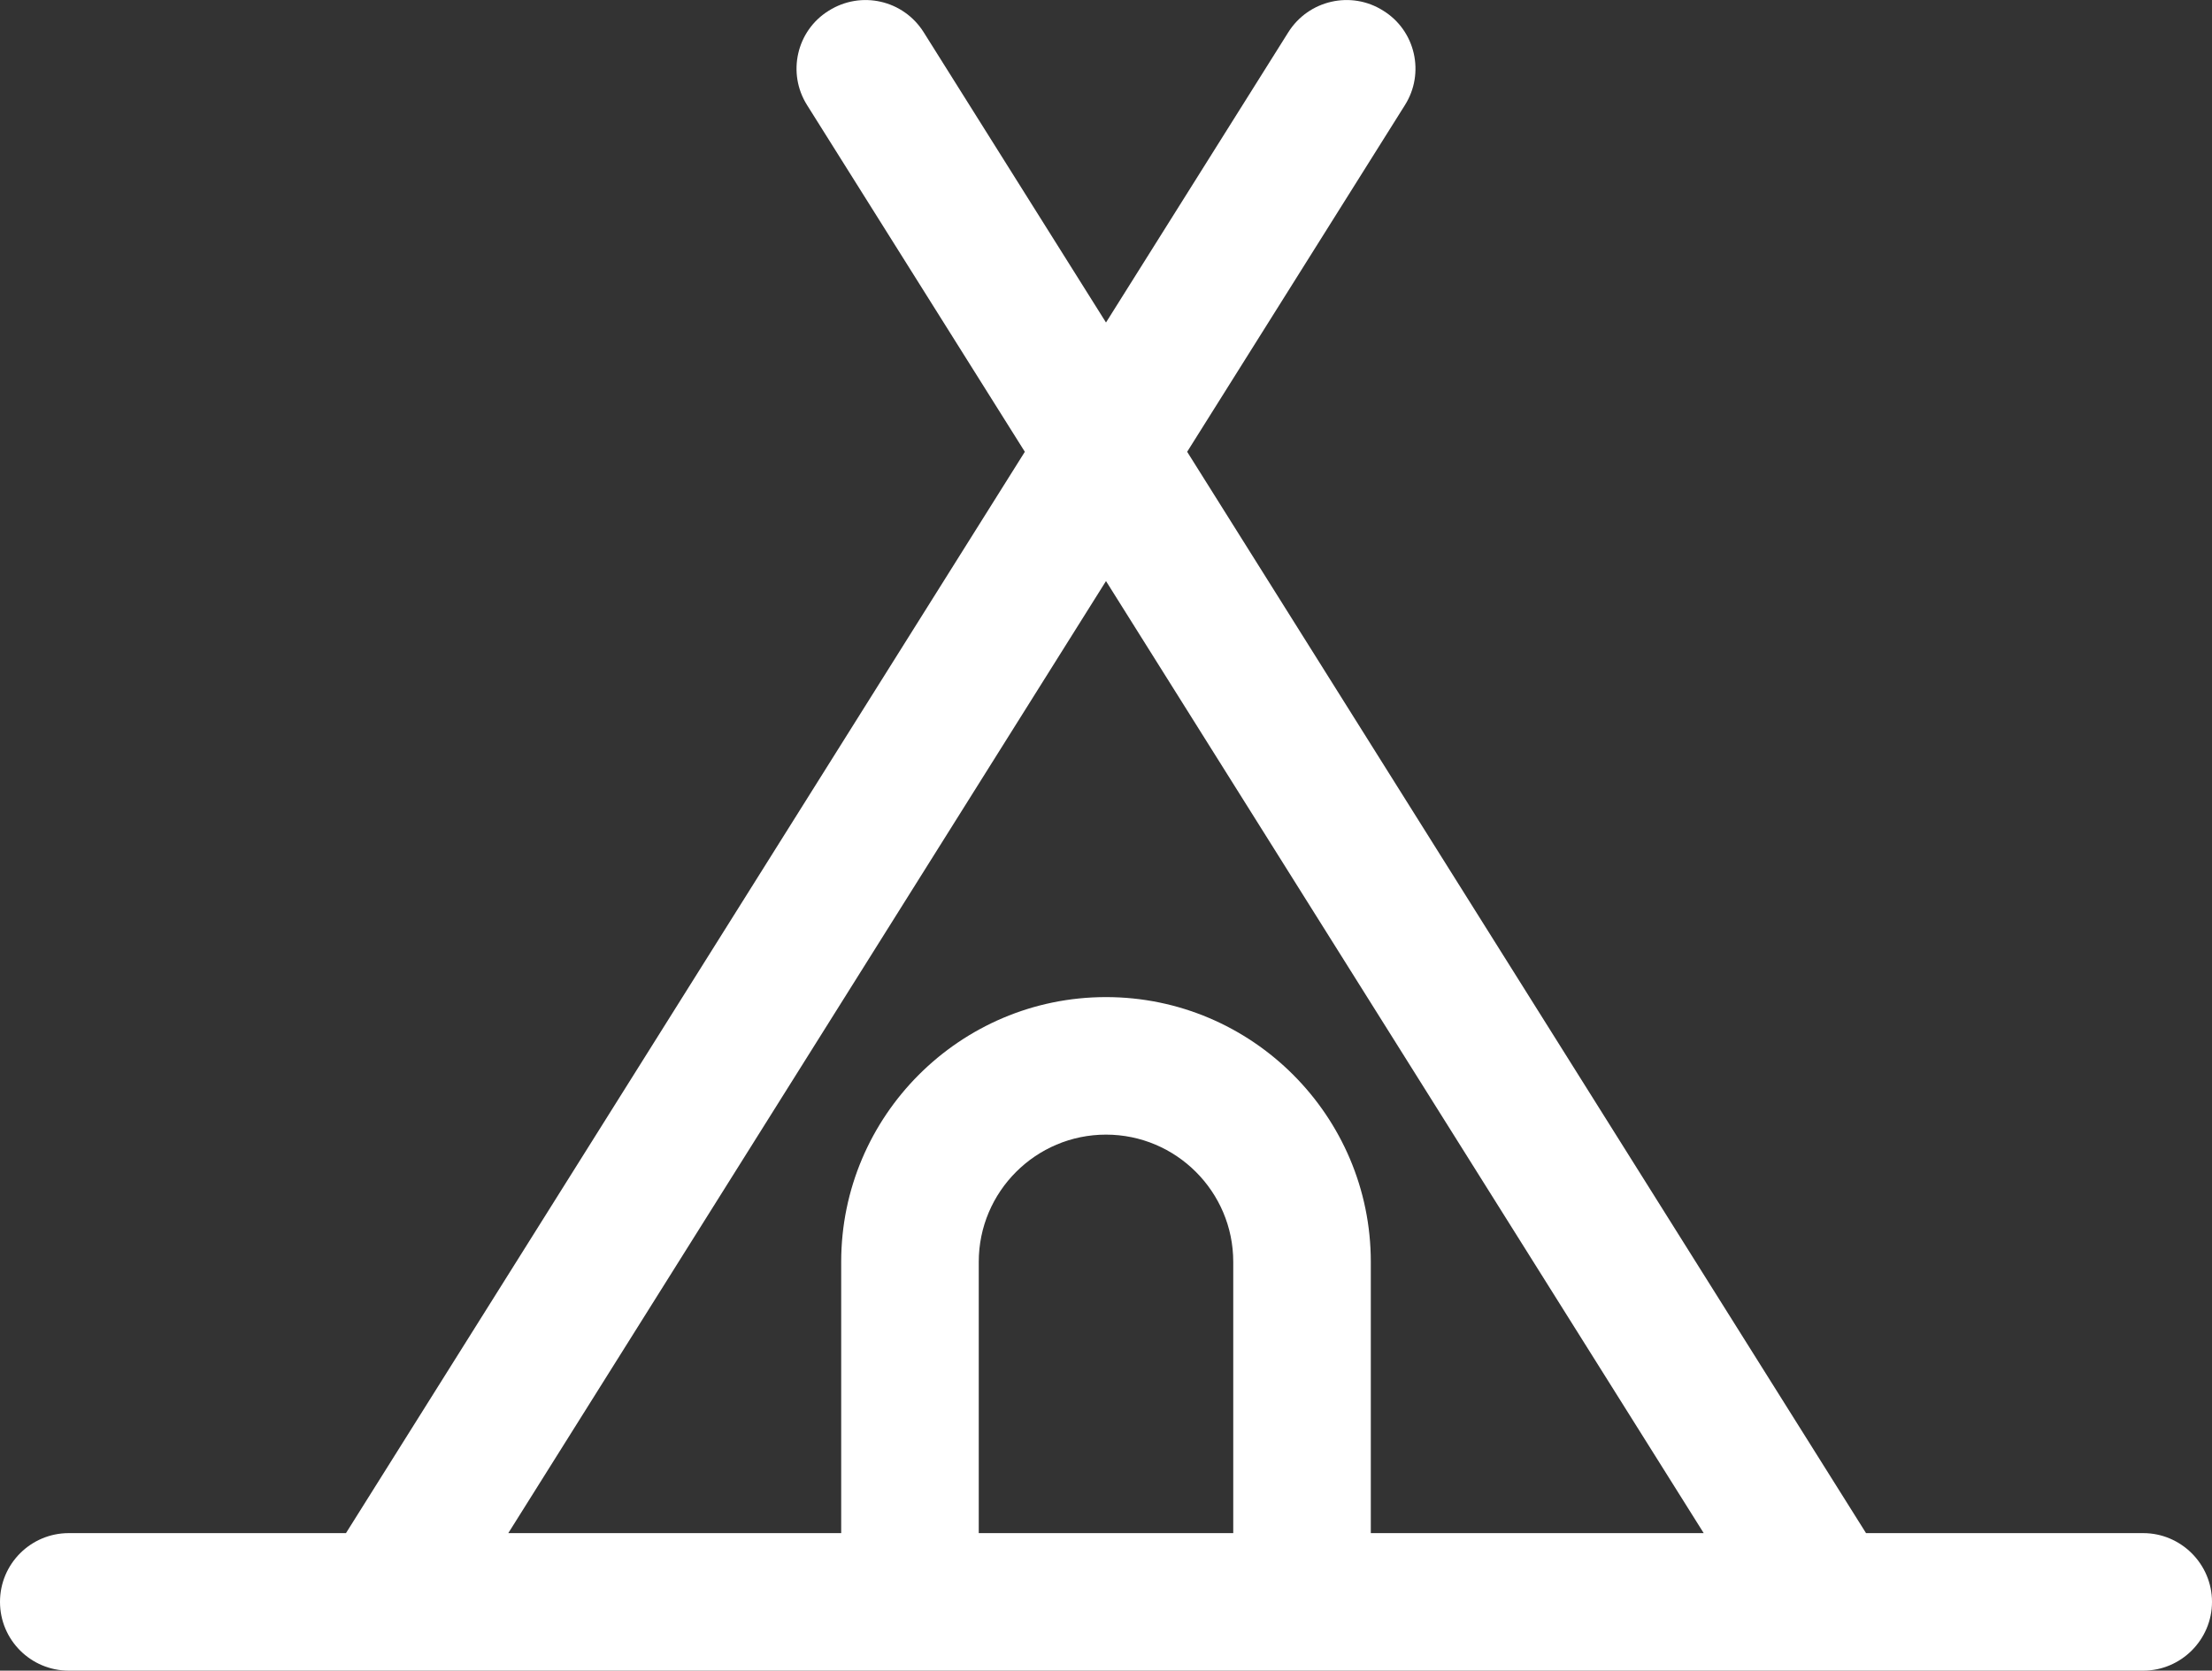
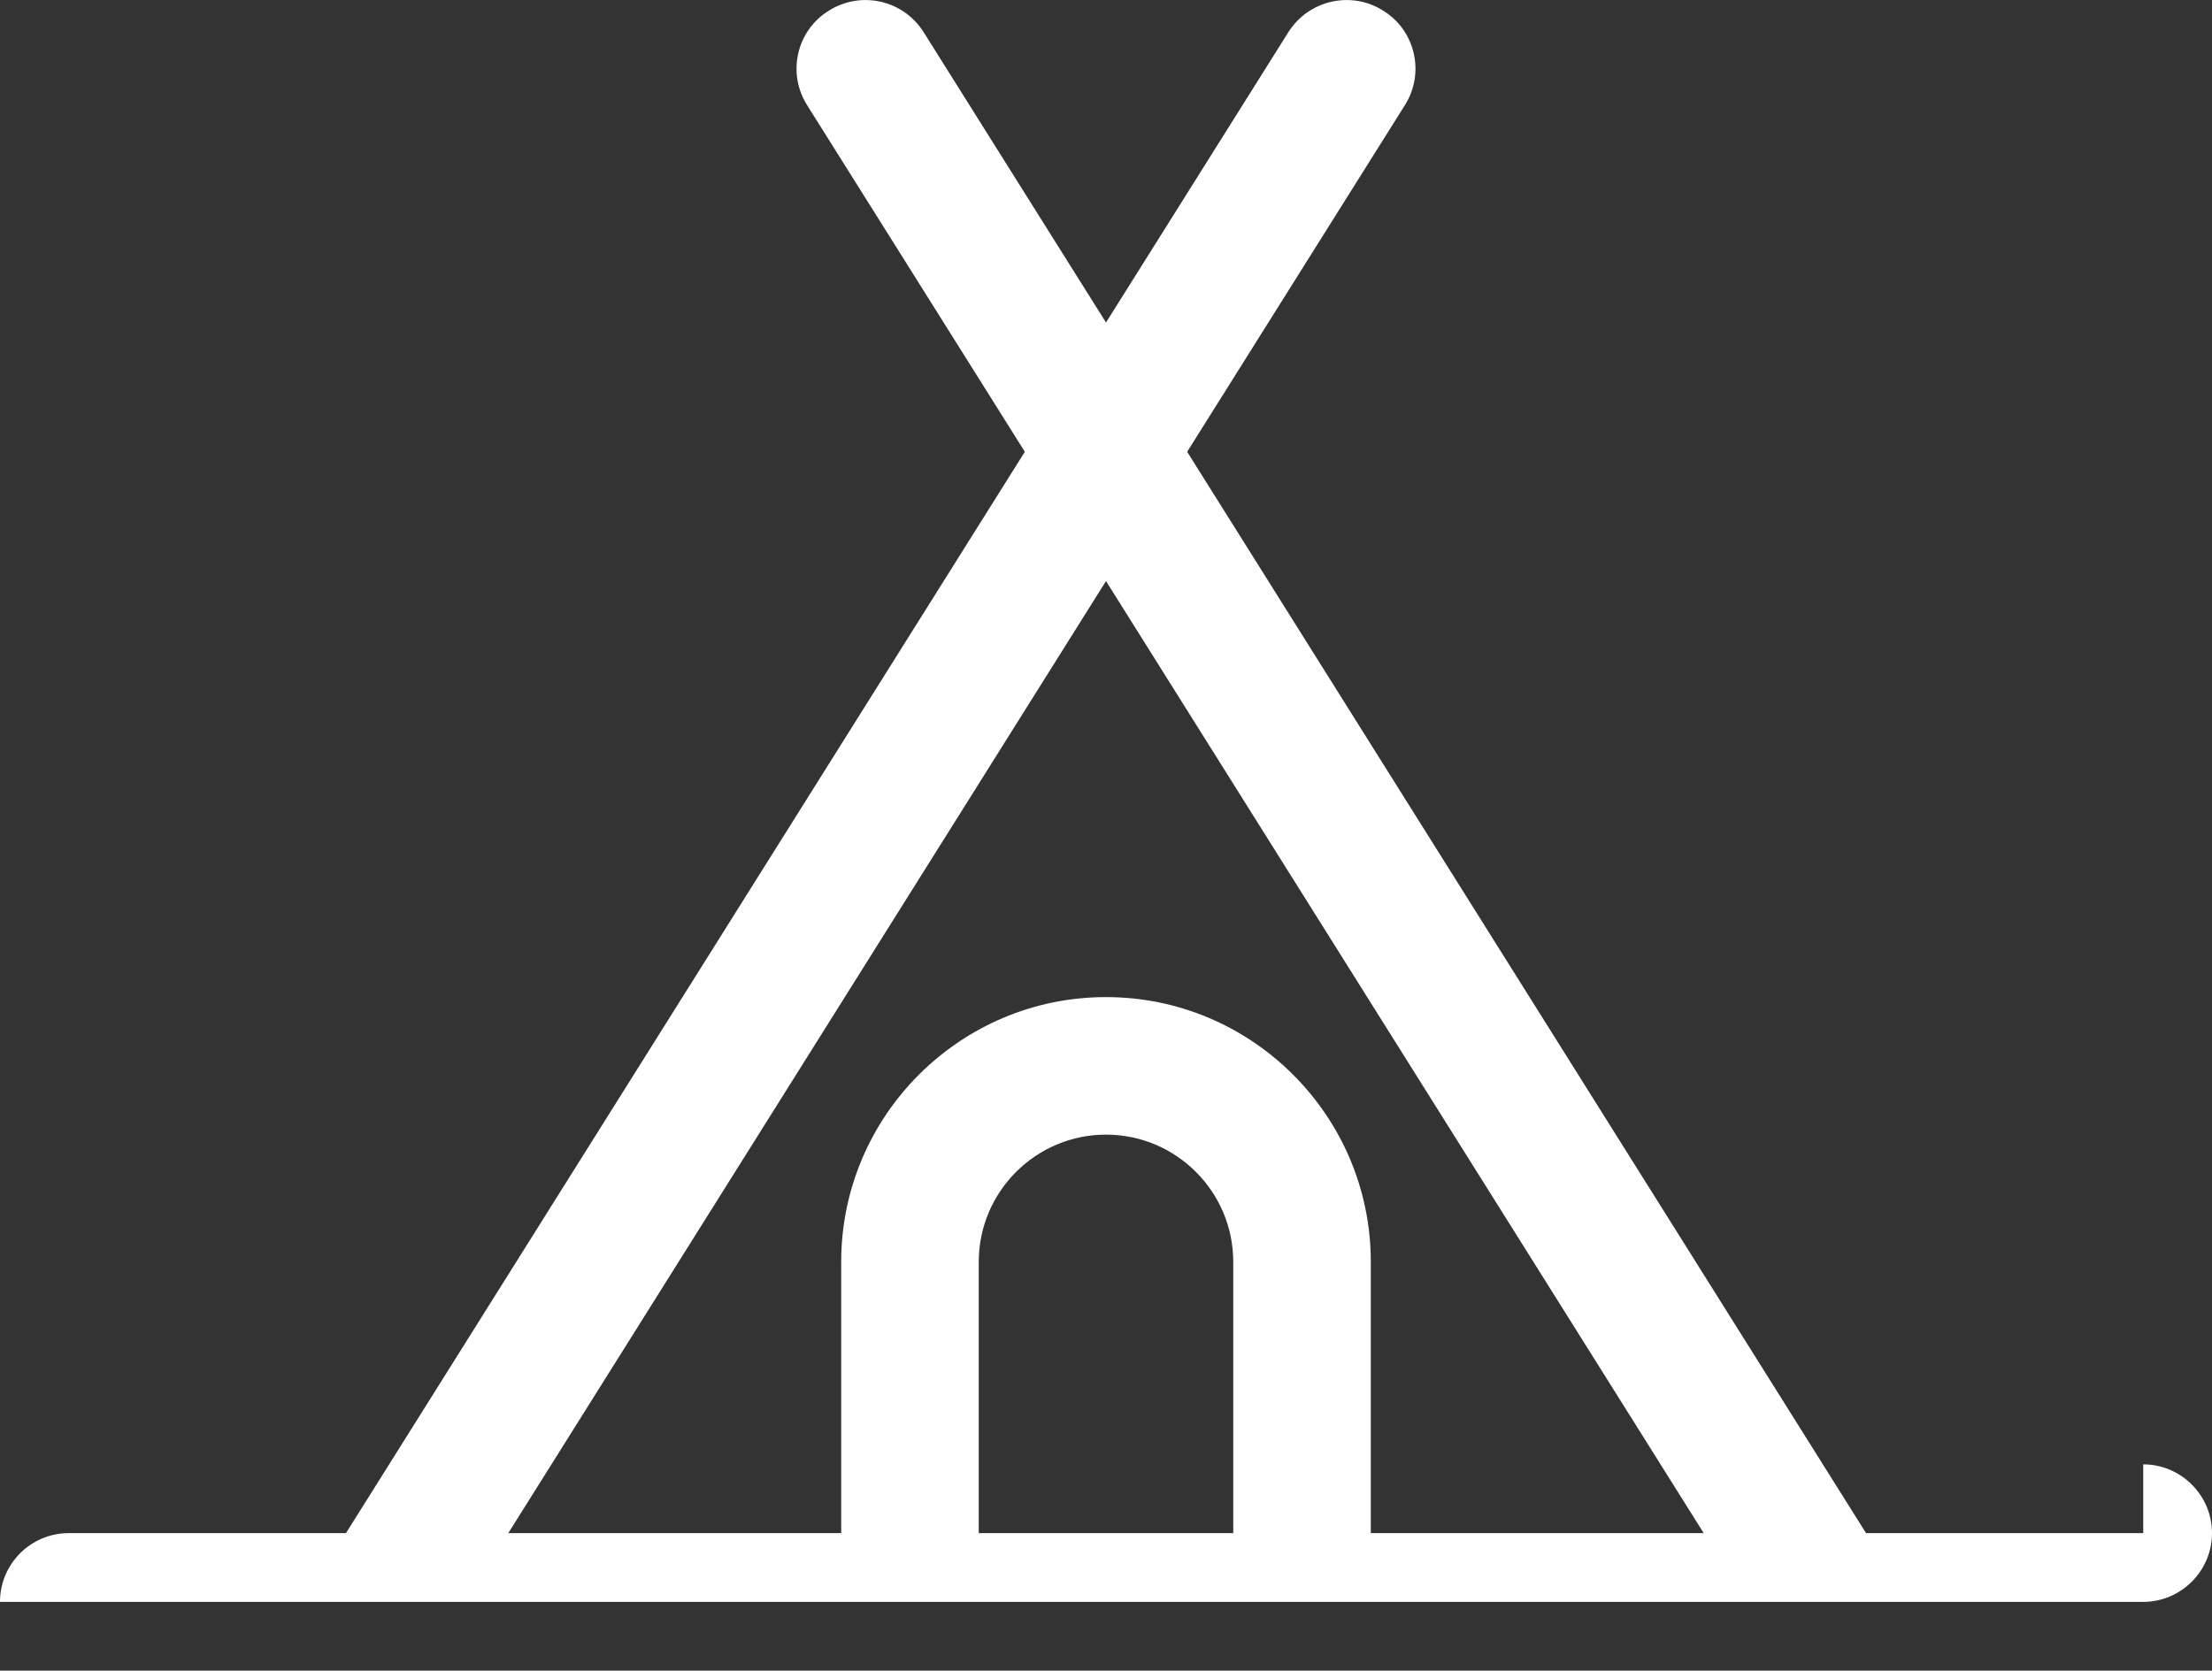
<svg xmlns="http://www.w3.org/2000/svg" viewBox="0 0 64.32 48.59">
  <rect x="0" y="0" width="64.32" height="48.59" fill="#333333" stroke="none" />
  <defs>
    <style>.e{fill:#fff;}</style>
  </defs>
  <g id="a" />
  <g id="b">
    <g id="c">
-       <path id="d" class="e" d="M62.32,44.59h-8.06L34.52,13.14l6.33-10.08c.59-.93,.31-2.17-.63-2.75-.93-.59-2.17-.31-2.76,.63l-5.3,8.44L26.86,.94C26.27,0,25.04-.28,24.1,.31c-.94,.58-1.22,1.82-.63,2.75l6.33,10.08L10.06,44.59H2c-1.1,0-2,.89-2,2s.9,2,2,2H62.32c1.1,0,2-.9,2-2s-.9-2-2-2Zm-26.46,0h-7.4v-7.89c0-2.04,1.66-3.7,3.7-3.7s3.7,1.66,3.7,3.7v7.89Zm4,0v-7.89c0-4.24-3.45-7.7-7.7-7.7s-7.7,3.46-7.7,7.7v7.89H14.78l17.38-27.69,17.38,27.69h-9.68Z" />
+       <path id="d" class="e" d="M62.32,44.59h-8.06L34.52,13.14l6.33-10.08c.59-.93,.31-2.17-.63-2.75-.93-.59-2.17-.31-2.76,.63l-5.3,8.44L26.86,.94C26.27,0,25.04-.28,24.1,.31c-.94,.58-1.22,1.82-.63,2.75l6.33,10.08L10.06,44.59H2c-1.1,0-2,.89-2,2H62.32c1.1,0,2-.9,2-2s-.9-2-2-2Zm-26.46,0h-7.4v-7.89c0-2.04,1.66-3.7,3.7-3.7s3.7,1.66,3.7,3.7v7.89Zm4,0v-7.89c0-4.24-3.45-7.7-7.7-7.7s-7.7,3.46-7.7,7.7v7.89H14.78l17.38-27.69,17.38,27.69h-9.68Z" />
    </g>
  </g>
</svg>